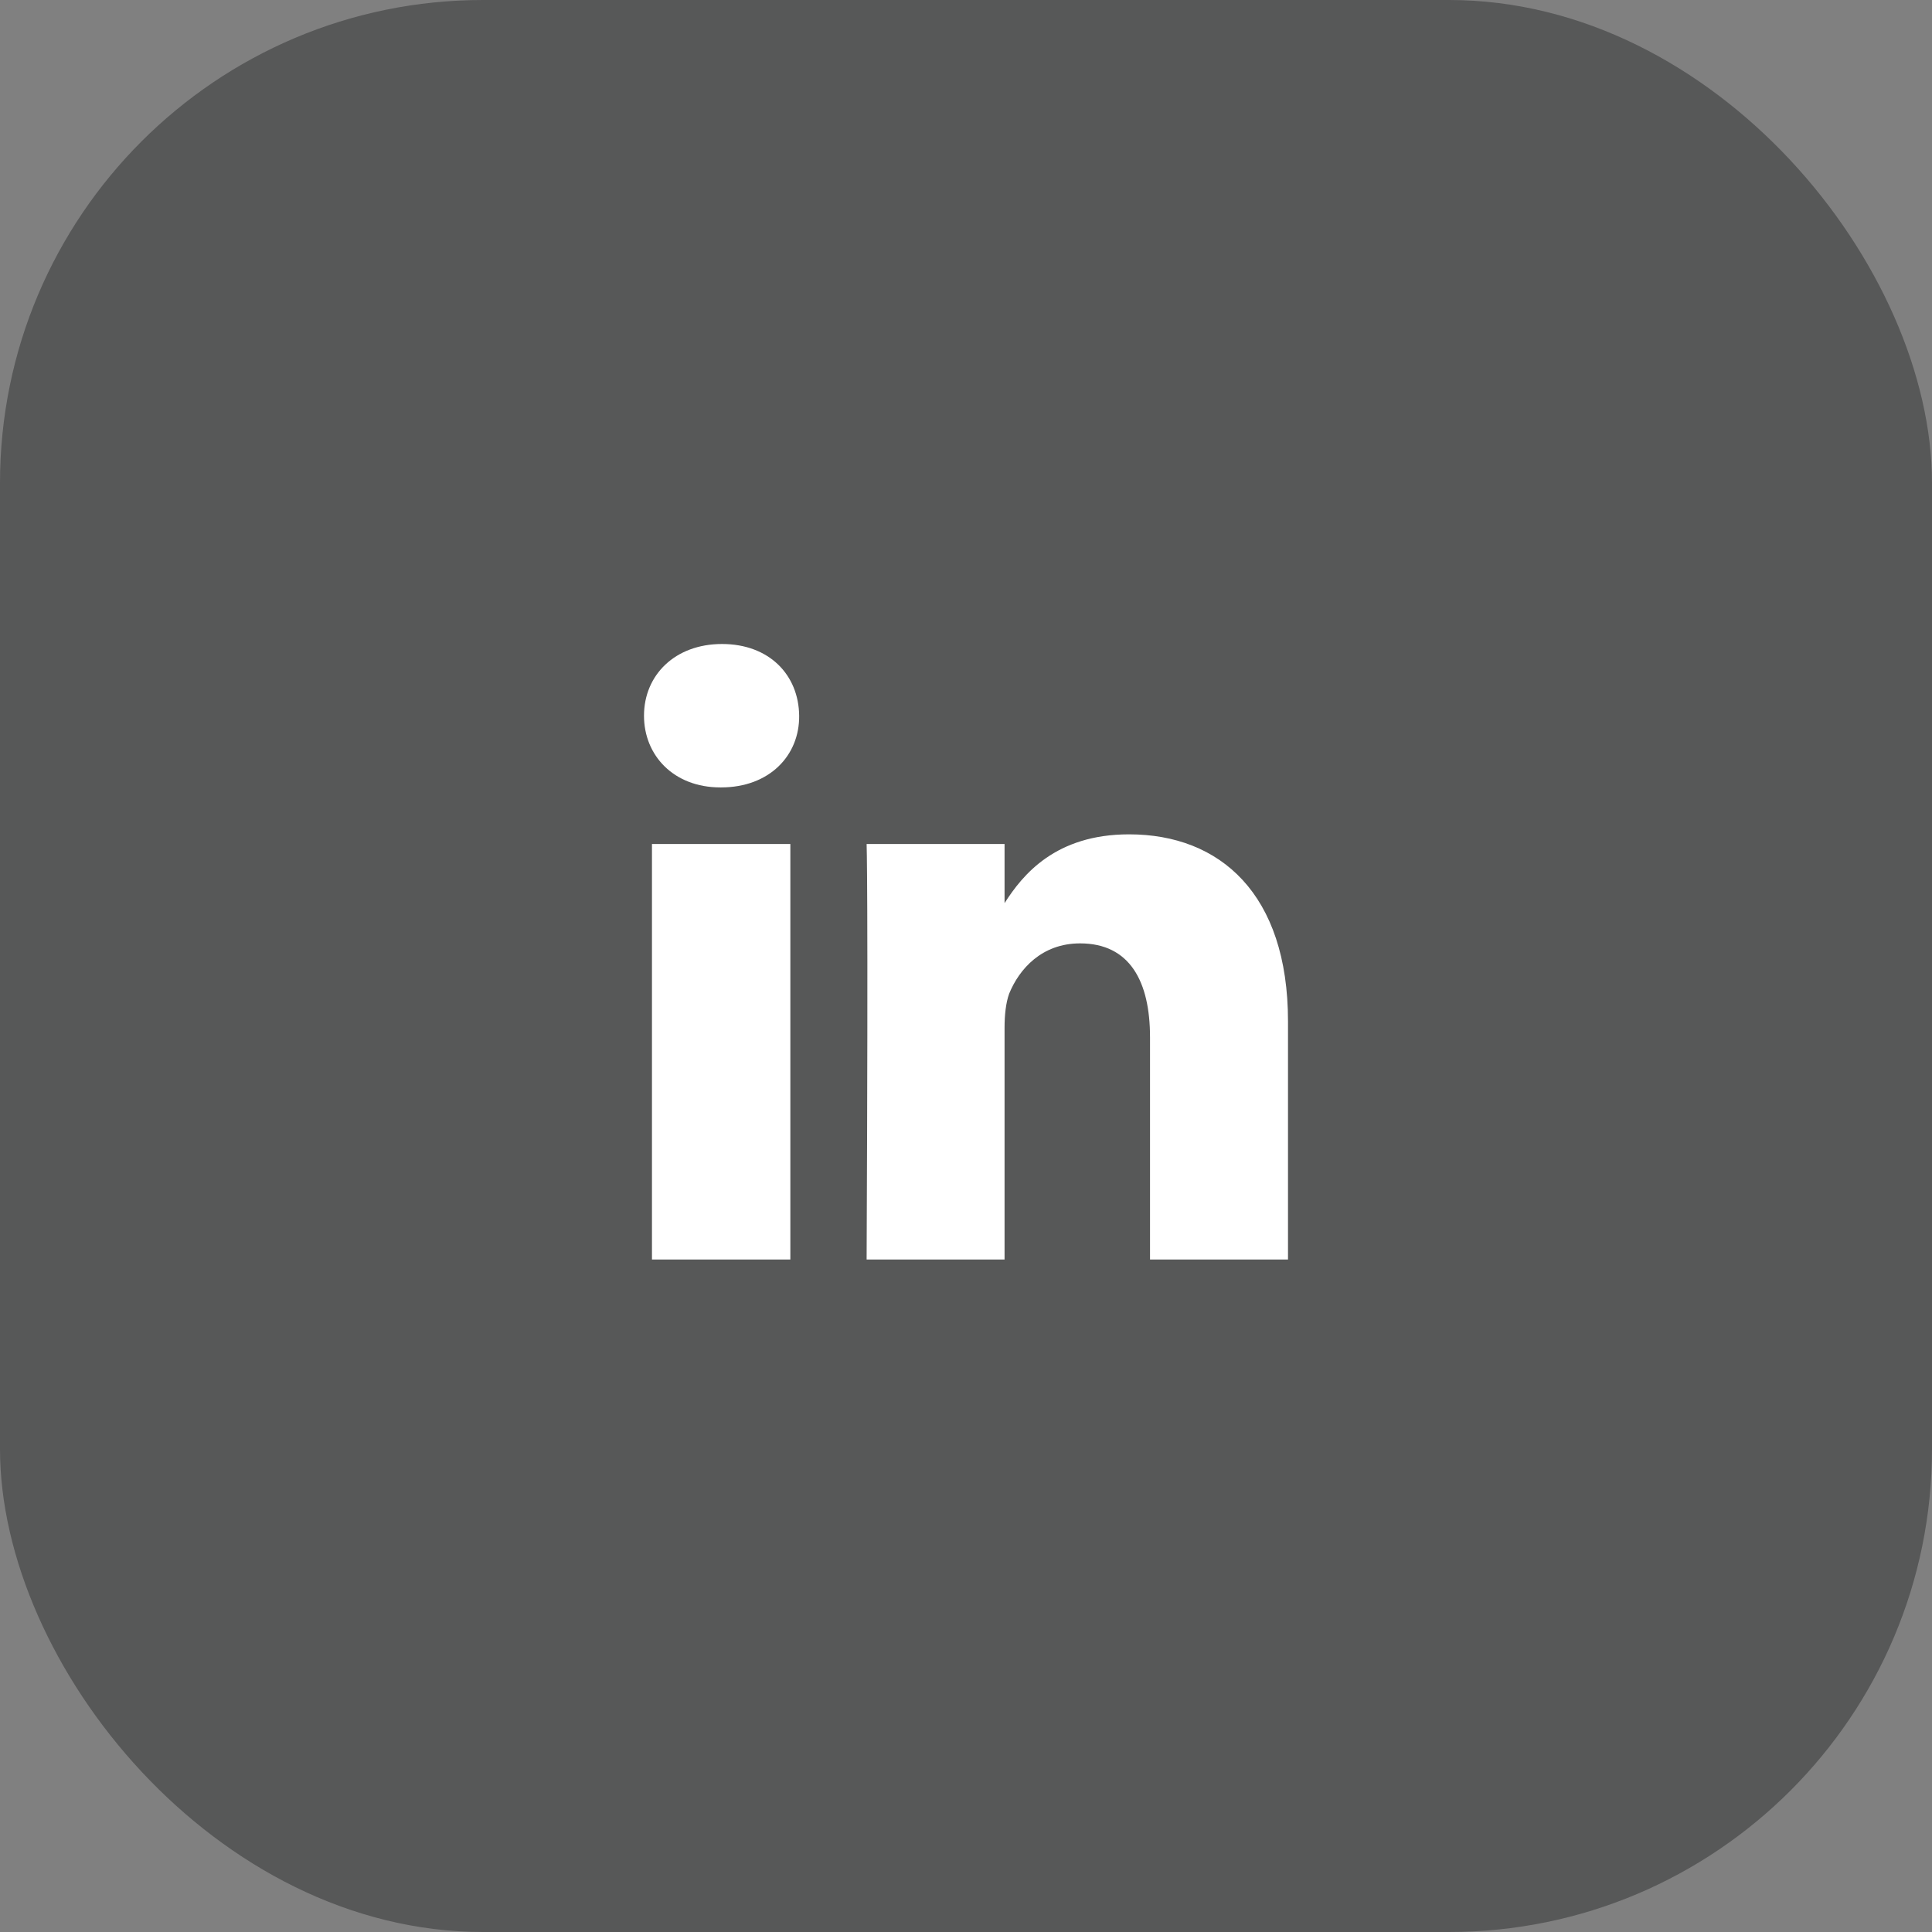
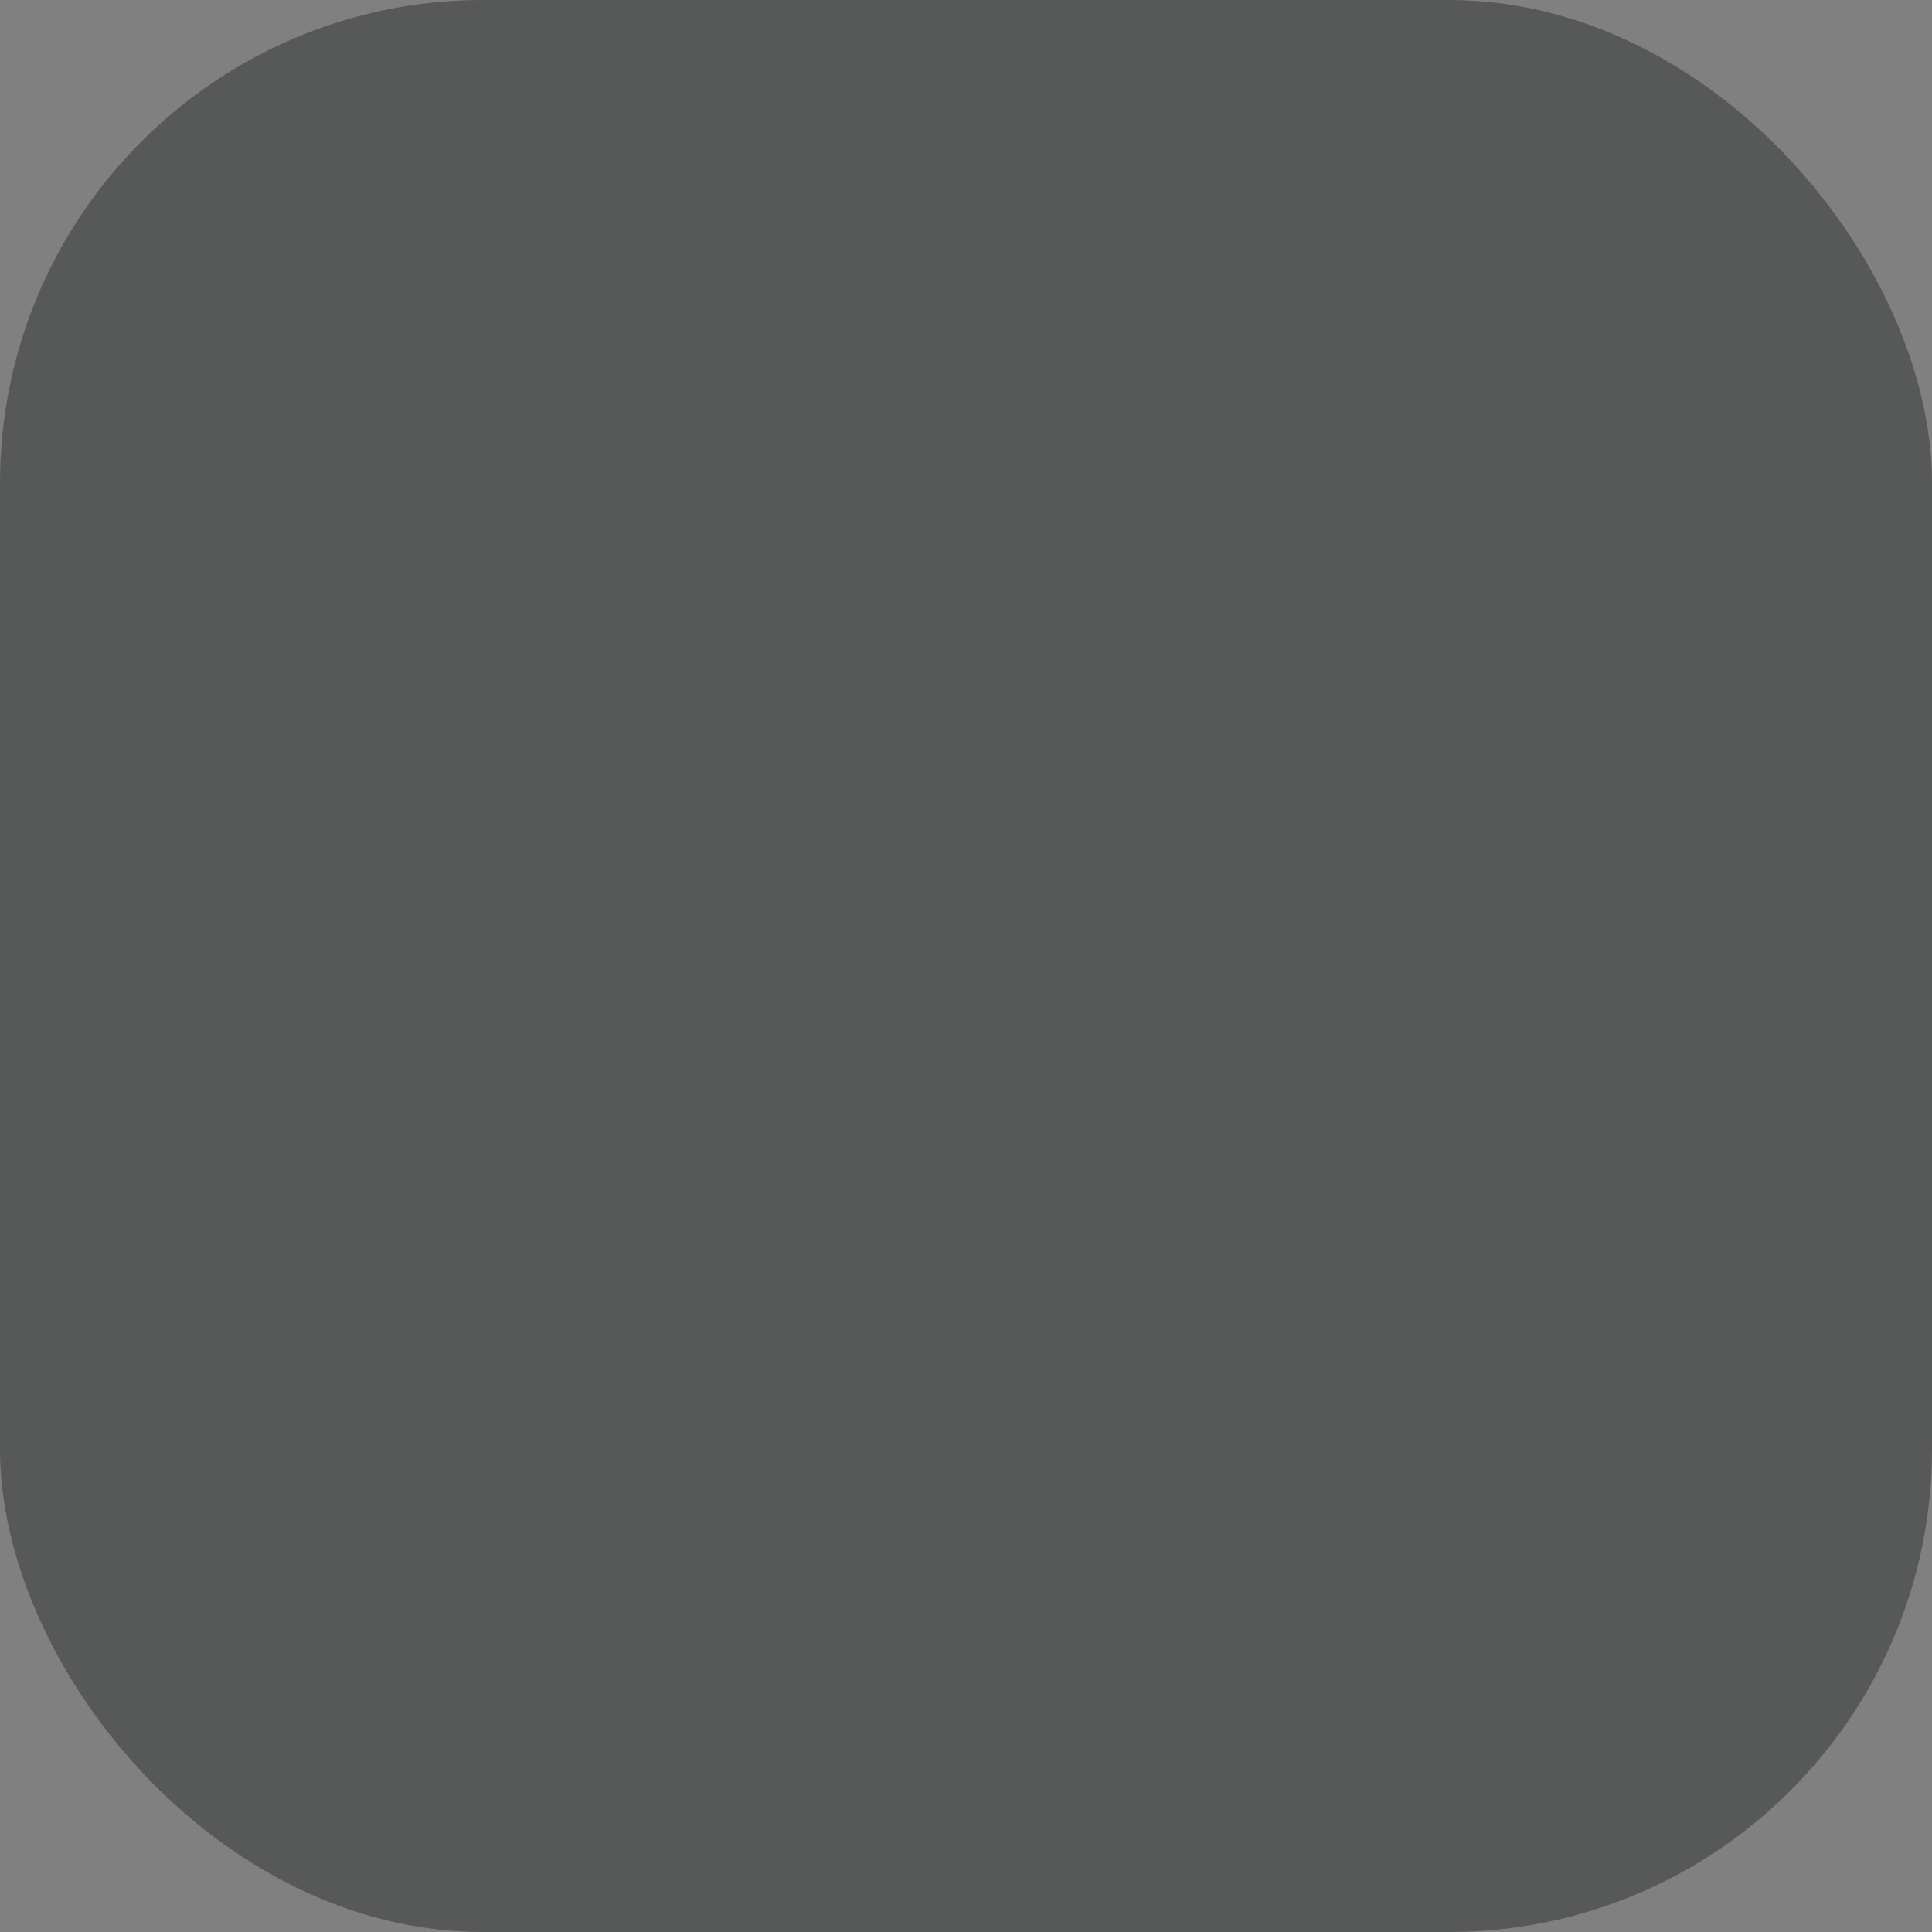
<svg xmlns="http://www.w3.org/2000/svg" width="48" height="48" viewBox="0 0 48 48" fill="none">
  <rect x="0" y="0" width="48" height="48" fill="#808080" stroke="none" />
  <g style="mix-blend-mode:overlay" opacity="0.5">
    <rect width="48" height="48" rx="12" fill="#2E2F30" />
  </g>
-   <path d="M16.198 20.969H19.636V31.292H16.198V20.969ZM17.938 16C16.771 16 16 16.771 16 17.782C16 18.771 16.74 19.563 17.896 19.563H17.917C19.115 19.563 19.865 18.771 19.855 17.782C19.844 16.771 19.115 16 17.938 16ZM28.052 20.729C26.223 20.729 25.409 21.731 24.958 22.438V20.969H21.531C21.531 20.969 21.573 21.938 21.531 31.292H24.958V25.531C24.958 25.219 24.99 24.916 25.072 24.688C25.323 24.073 25.884 23.438 26.834 23.438C28.072 23.438 28.572 24.386 28.572 25.771V31.292H32V25.375C32 22.208 30.312 20.729 28.052 20.729Z" fill="white" />
</svg>